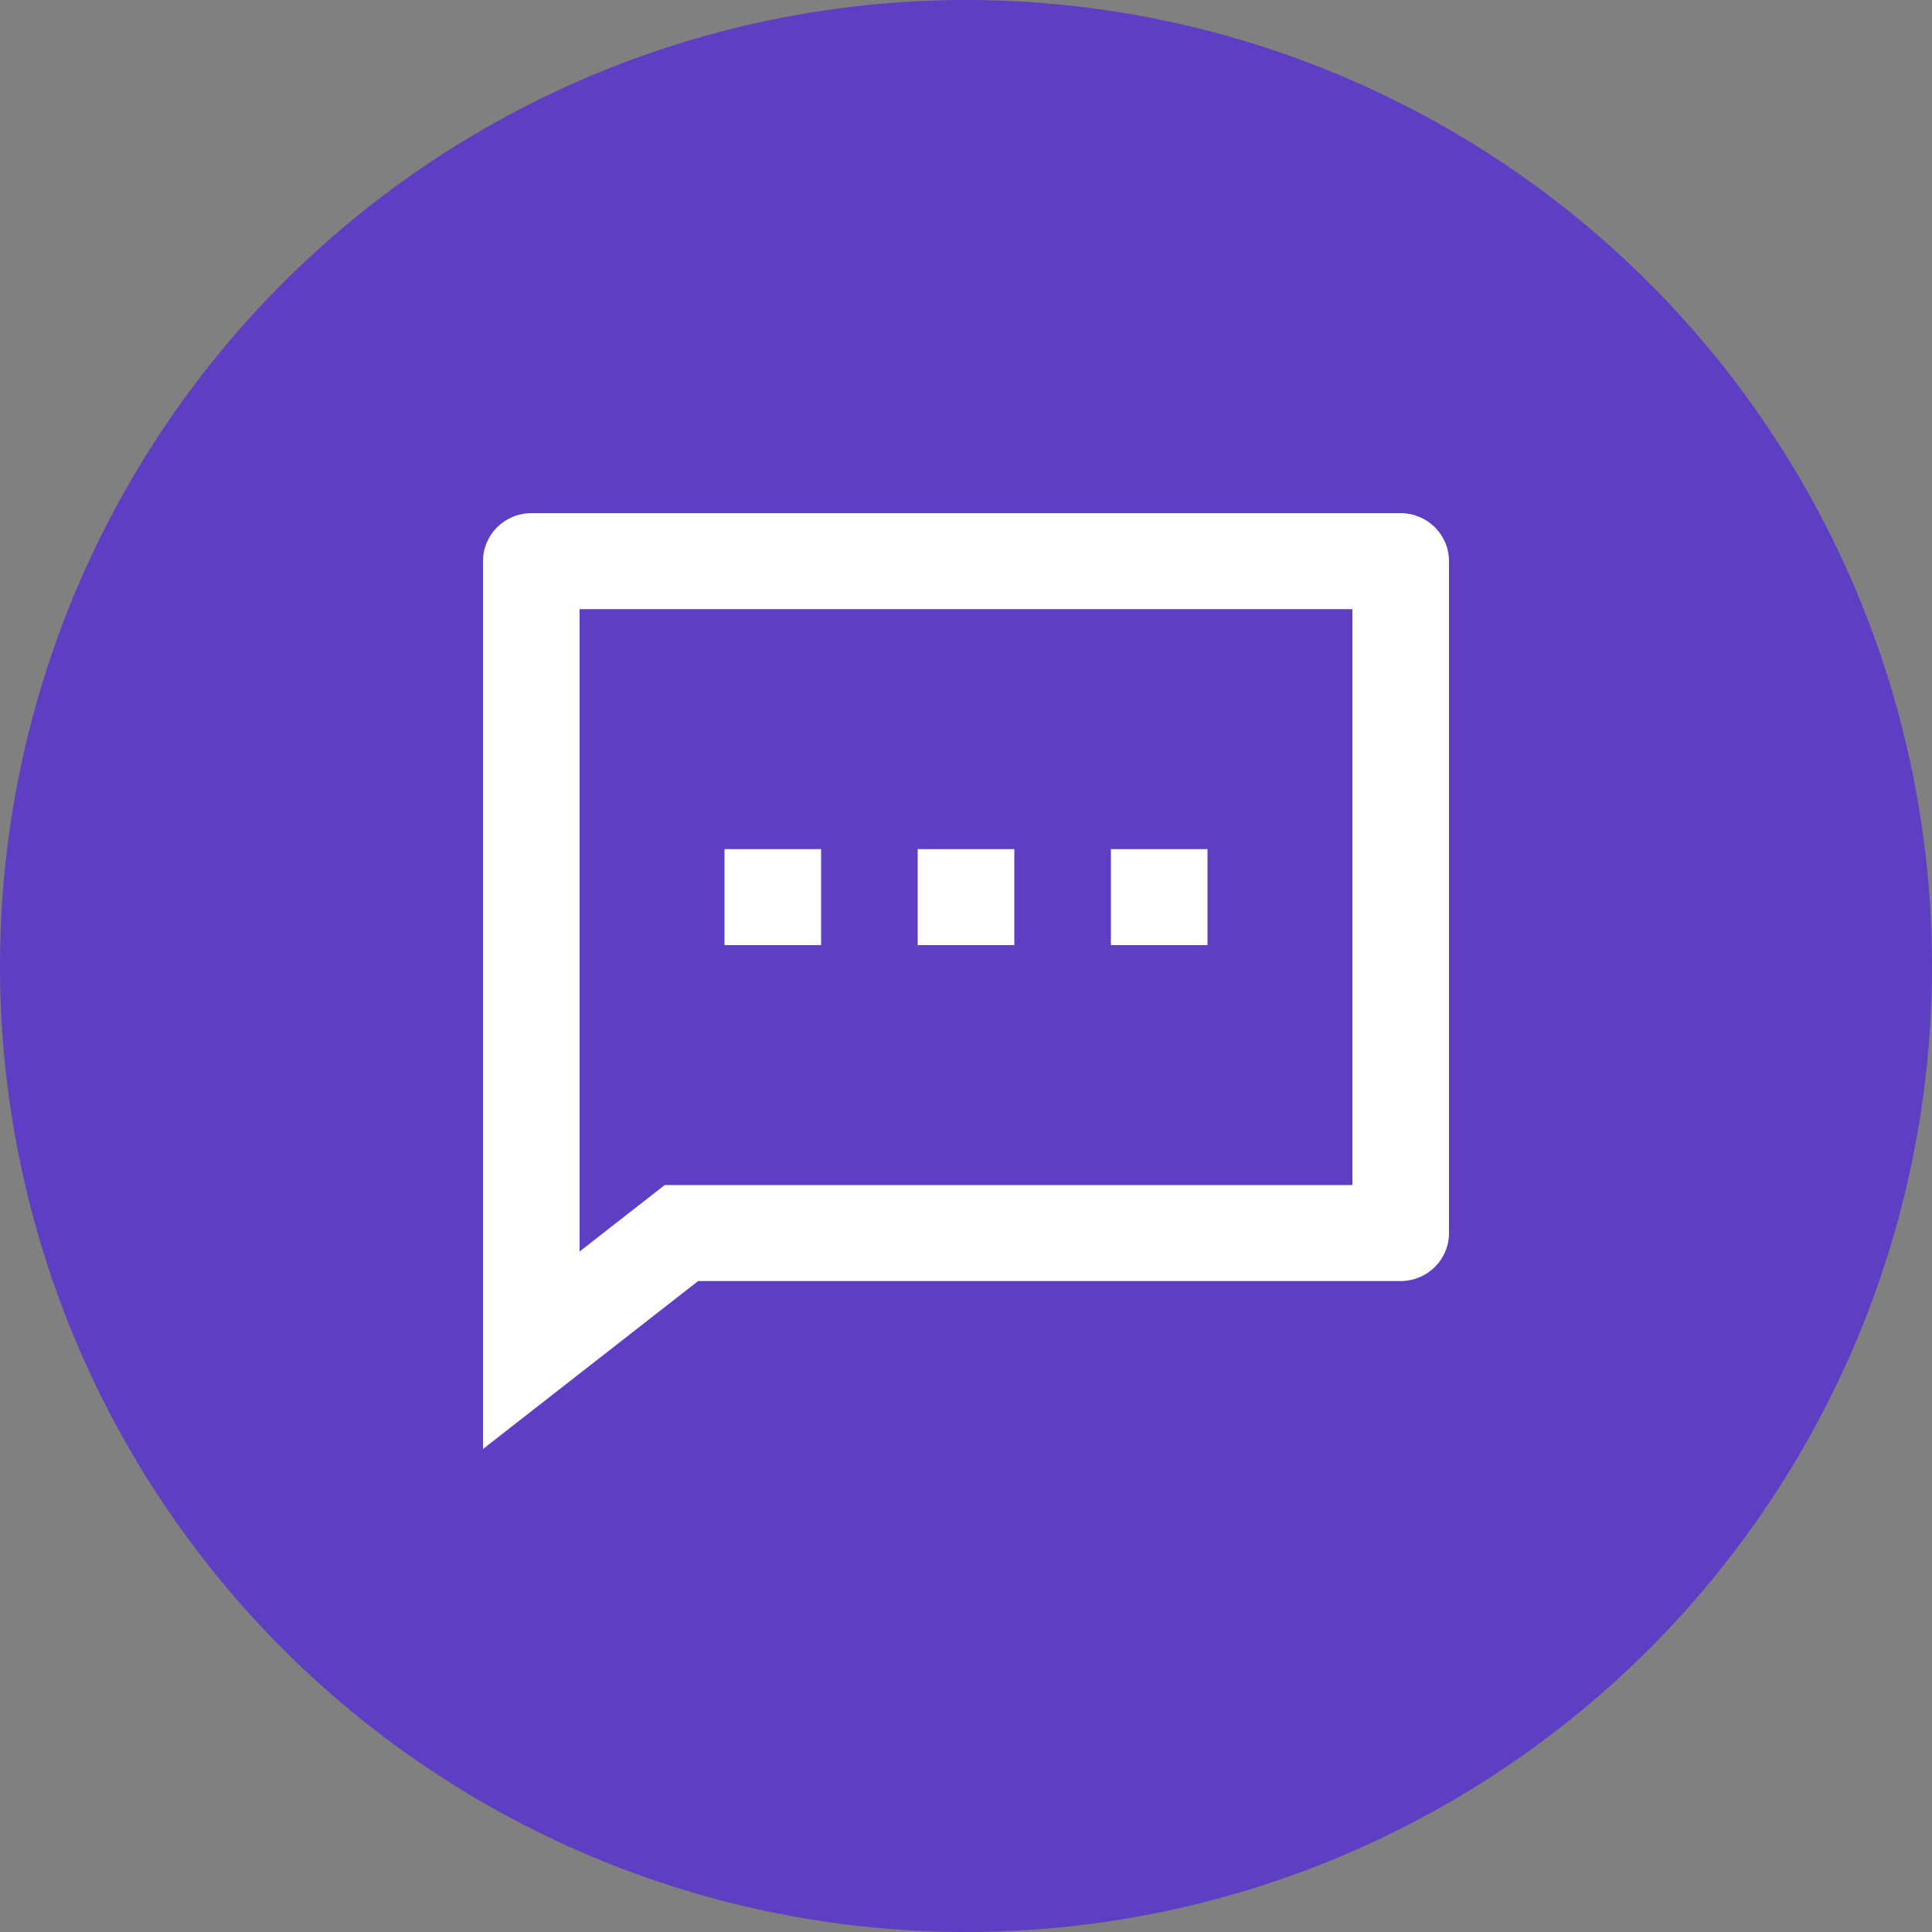
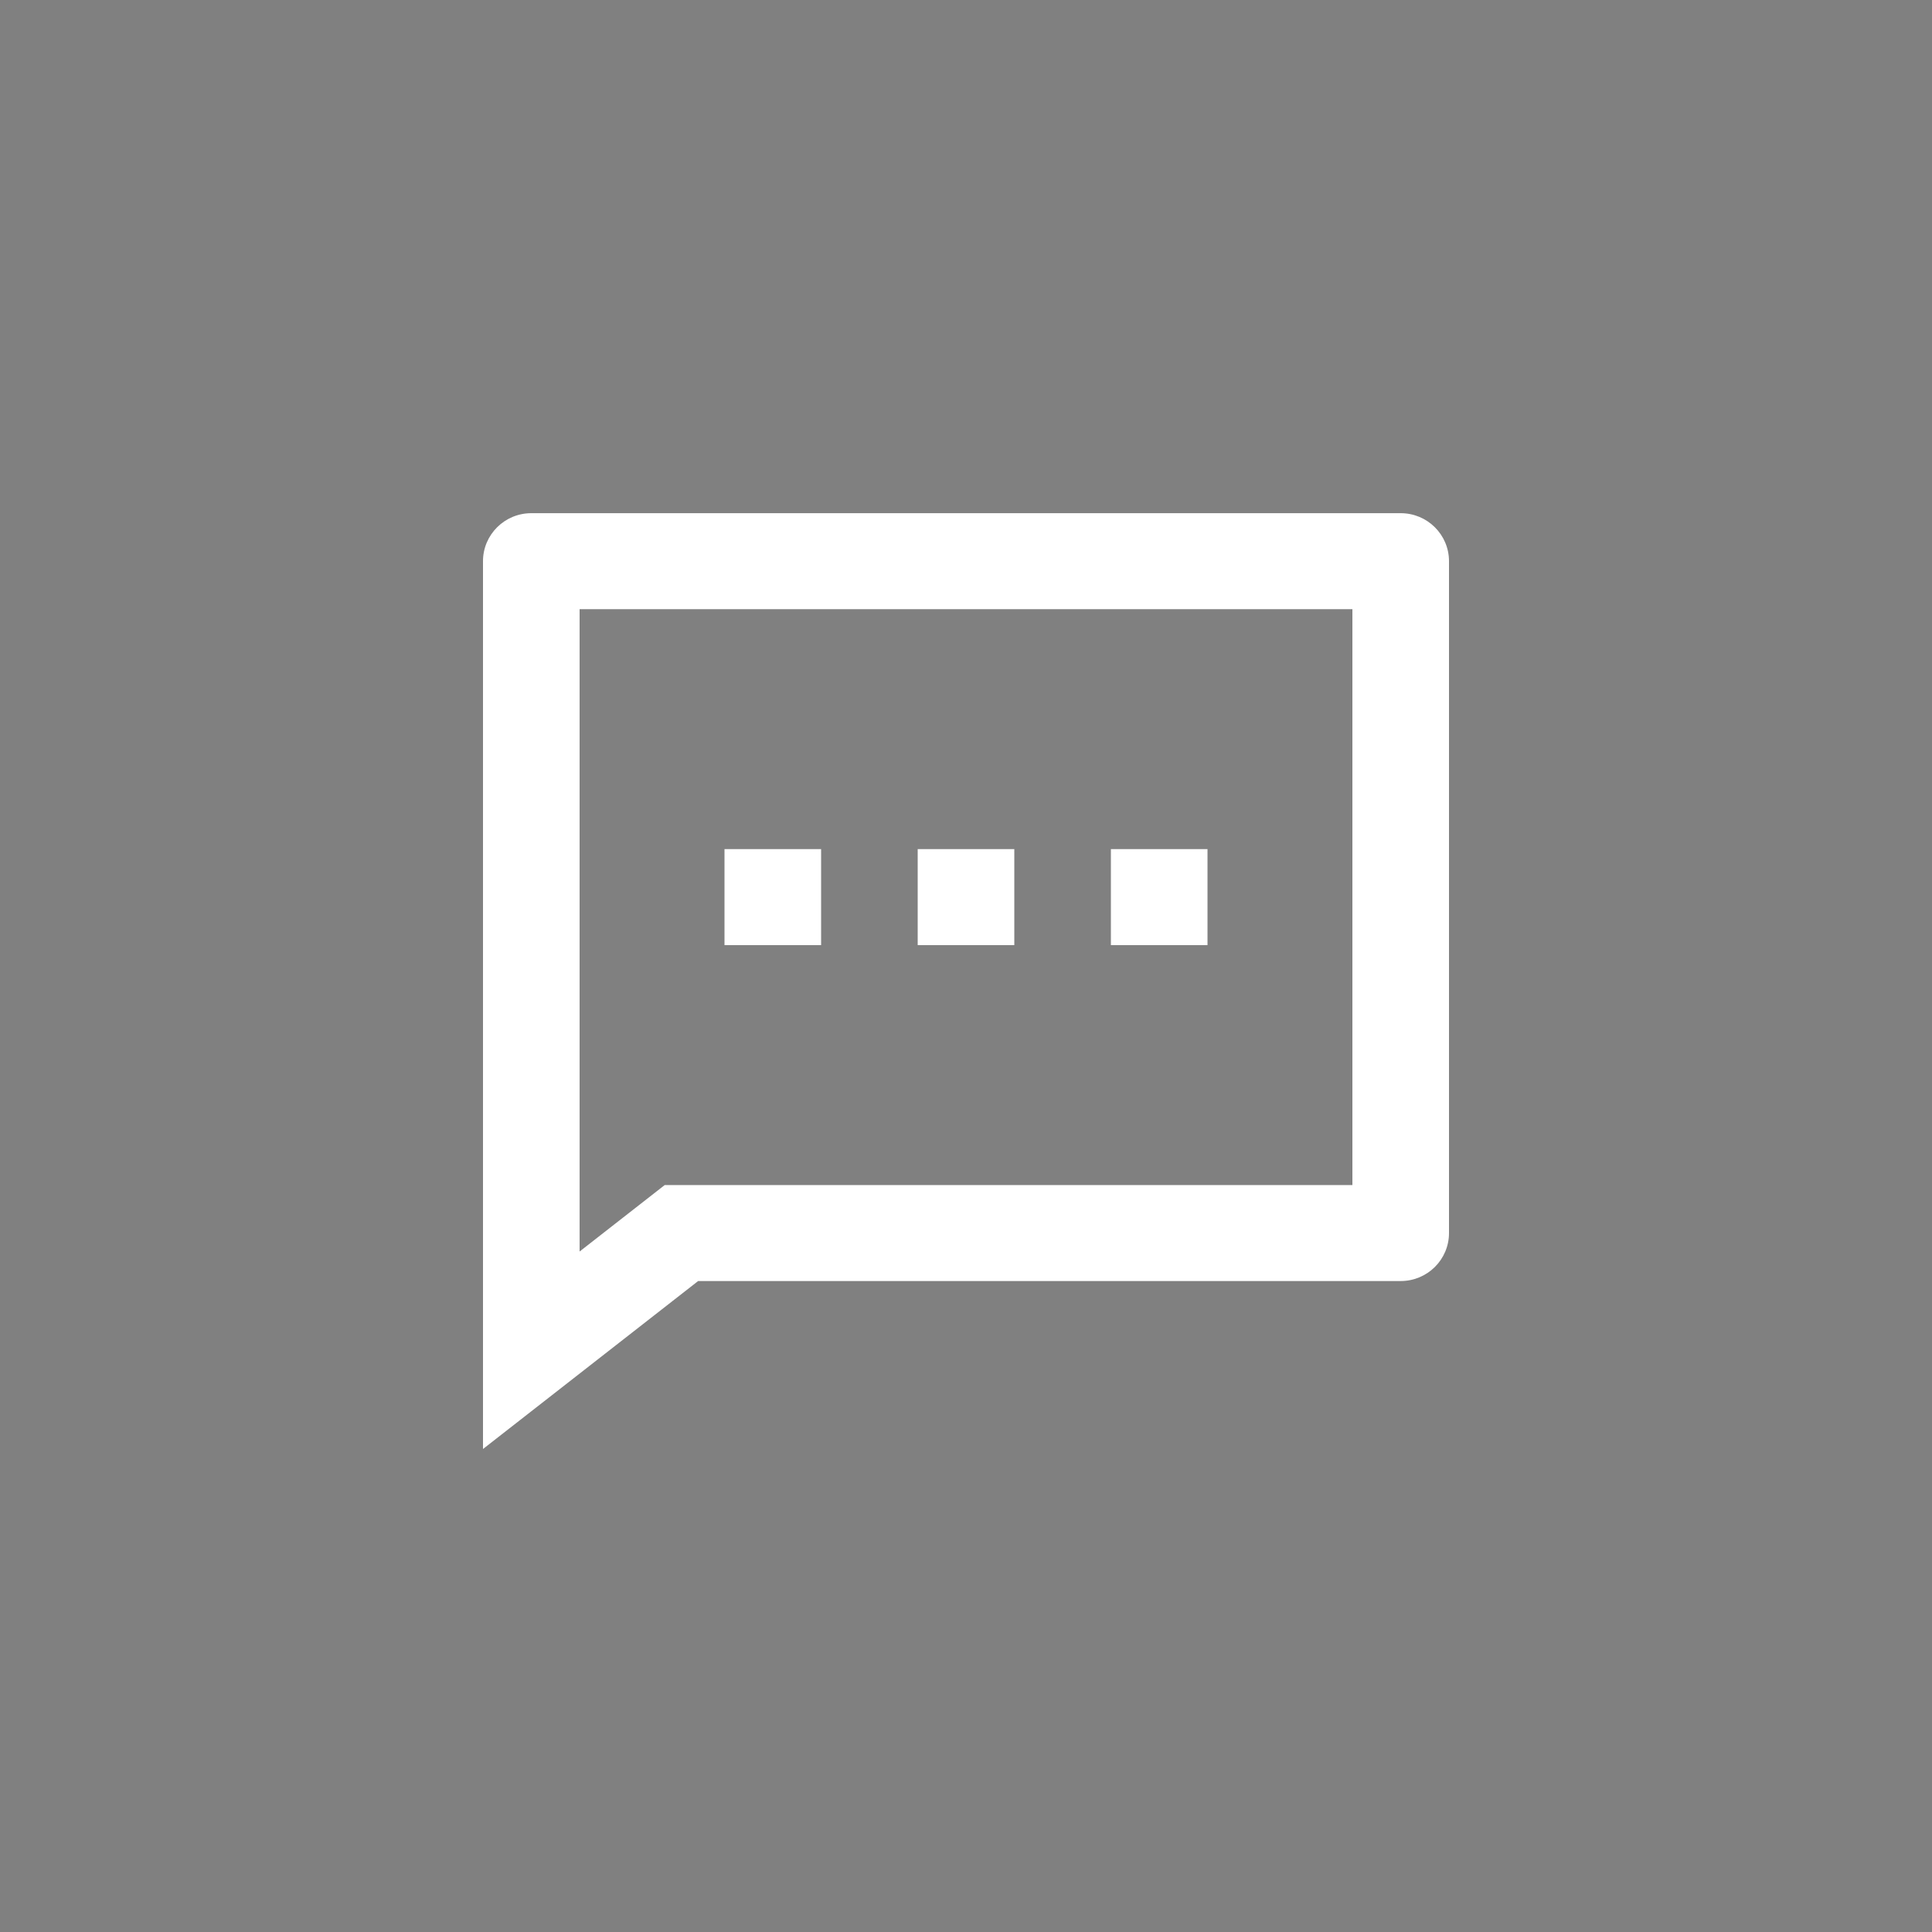
<svg xmlns="http://www.w3.org/2000/svg" width="64" height="64" viewBox="0 0 64 64" fill="none">
  <rect x="0" y="0" width="64" height="64" fill="#808080" stroke="none" />
  <g clip-path="url(#clip0_1927_18)">
-     <circle cx="32" cy="32" r="32" fill="#5E3EC2" />
-     <path d="M23.127 42.436L16 48V18.59C16 17.712 16.716 17 17.6 17H46.4C47.284 17 48 17.712 48 18.59V40.846C48 41.724 47.284 42.436 46.4 42.436H23.127ZM22.02 39.256H44.8V20.18H19.2V41.458L22.02 39.256ZM30.4 28.128H33.6V31.308H30.4V28.128ZM24 28.128H27.2V31.308H24V28.128ZM36.8 28.128H40V31.308H36.8V28.128Z" fill="white" />
+     <path d="M23.127 42.436L16 48V18.59C16 17.712 16.716 17 17.6 17H46.4C47.284 17 48 17.712 48 18.59V40.846C48 41.724 47.284 42.436 46.4 42.436ZM22.02 39.256H44.8V20.18H19.2V41.458L22.02 39.256ZM30.4 28.128H33.6V31.308H30.4V28.128ZM24 28.128H27.2V31.308H24V28.128ZM36.8 28.128H40V31.308H36.8V28.128Z" fill="white" />
  </g>
  <defs>
    <clipPath id="clip0_1927_18">
      <rect width="64" height="64" fill="white" />
    </clipPath>
  </defs>
</svg>